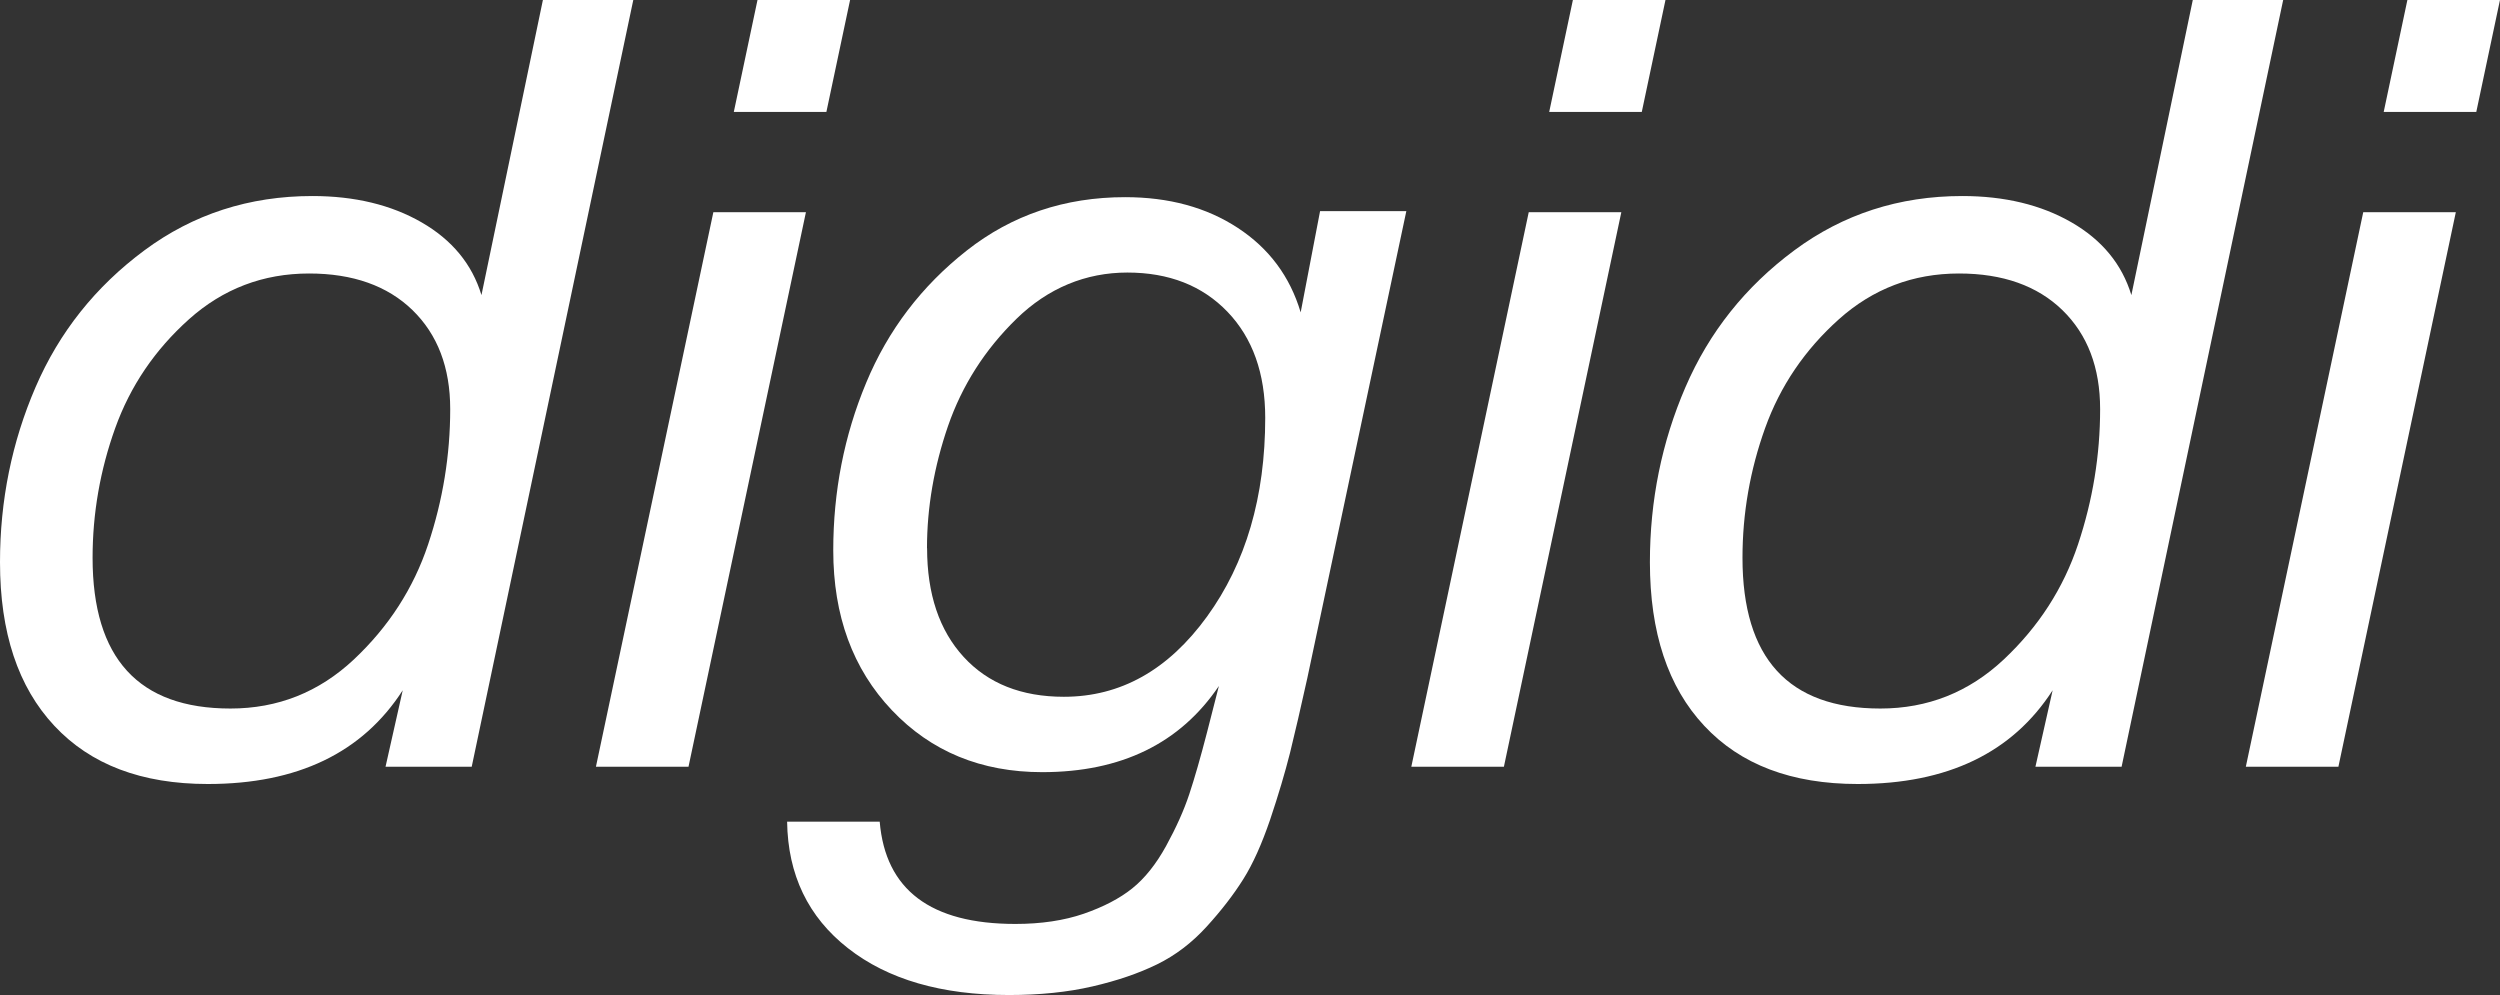
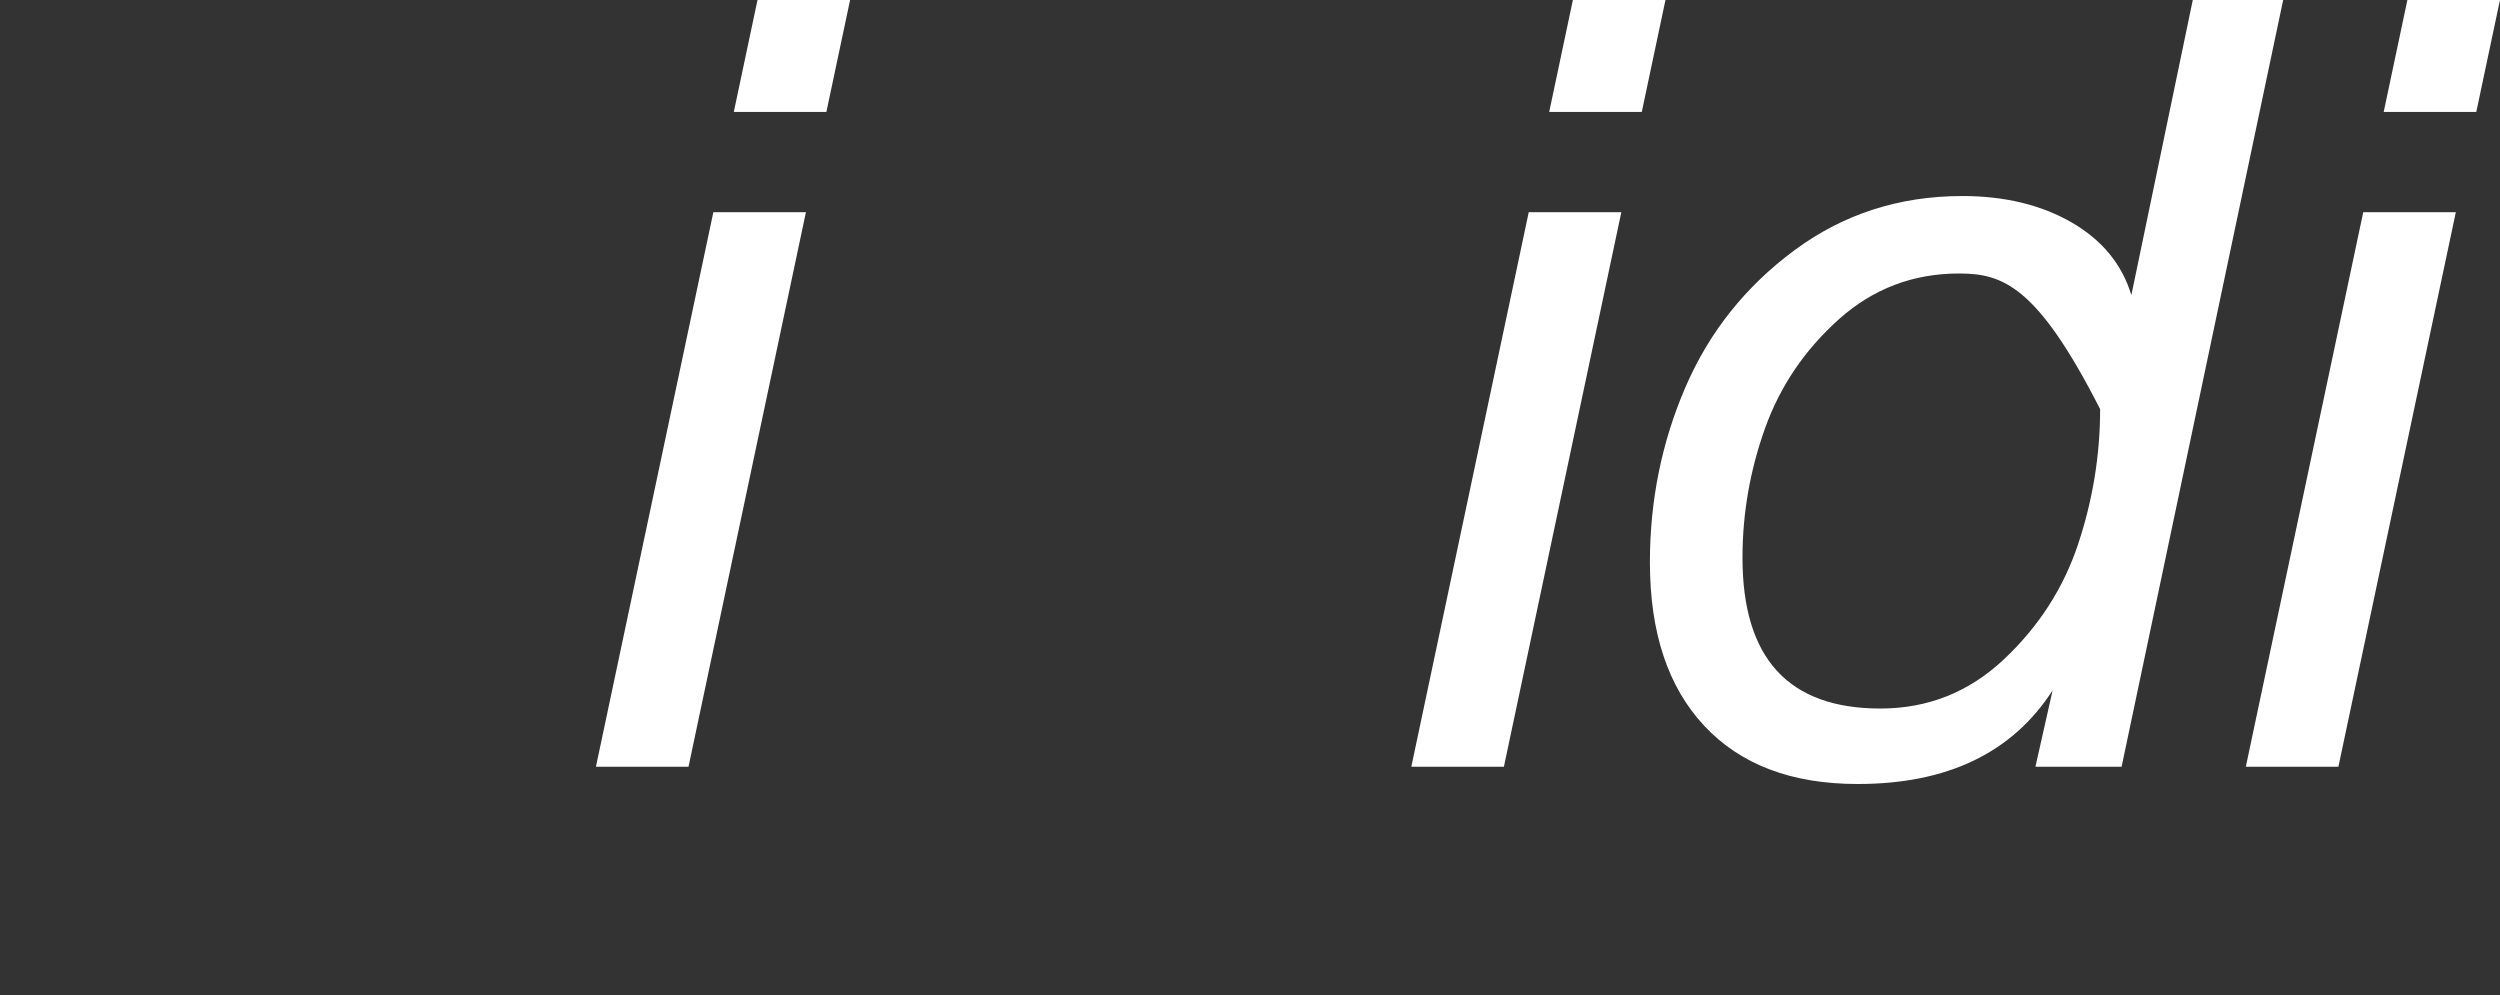
<svg xmlns="http://www.w3.org/2000/svg" viewBox="0 0 201.00 80.00" data-guides="{&quot;vertical&quot;:[],&quot;horizontal&quot;:[]}">
  <rect x="0" y="0" width="201.00" height="80.00" fill="#333333" stroke="none" />
  <defs />
-   <path fill="#ffffff" stroke="none" fill-opacity="1" stroke-width="1" stroke-opacity="1" color="rgb(51, 51, 51)" id="tSvg5670f7ff3d" title="Path 1" d="M50.916 0C46.586 20.548 42.256 41.096 37.926 61.644C35.616 61.644 33.306 61.644 30.997 61.644C31.458 59.596 31.919 57.547 32.379 55.499C29.145 60.522 23.922 63.034 16.708 63.034C11.392 63.034 7.282 61.475 4.371 58.356C1.452 55.238 0 50.853 0 45.2C0 40.238 0.953 35.545 2.858 31.129C4.763 26.713 7.674 23.049 11.607 20.131C15.533 17.22 20.035 15.761 25.112 15.761C28.515 15.761 31.45 16.467 33.9 17.88C36.351 19.294 37.957 21.244 38.709 23.725C40.356 15.817 42.002 7.909 43.649 0C46.074 0 48.499 0 50.924 0C50.921 0 50.919 0 50.916 0ZM24.851 21.989C21.156 21.989 17.937 23.218 15.195 25.668C12.453 28.126 10.478 31.037 9.264 34.416C8.051 37.796 7.444 41.275 7.444 44.846C7.444 52.926 11.139 56.966 18.529 56.966C22.339 56.966 25.642 55.653 28.446 53.026C31.242 50.399 33.24 47.312 34.423 43.764C35.606 40.215 36.197 36.59 36.197 32.896C36.197 29.547 35.183 26.897 33.163 24.931C31.143 22.973 28.369 21.989 24.851 21.989Z" />
  <path fill="#ffffff" stroke="none" fill-opacity="1" stroke-width="1" stroke-opacity="1" color="rgb(51, 51, 51)" id="tSvga527398fc4" title="Path 2" d="M64.797 17.059C61.65 31.92 58.503 46.782 55.356 61.644C52.875 61.644 50.394 61.644 47.913 61.644C51.059 46.782 54.207 31.92 57.354 17.059C59.835 17.059 62.316 17.059 64.797 17.059ZM68.347 0C67.712 3.001 67.076 6.001 66.441 9.002C63.96 9.002 61.479 9.002 58.998 9.002C59.633 6.001 60.268 3.001 60.903 0C63.384 0 65.865 0 68.347 0Z" />
-   <path fill="#ffffff" stroke="none" fill-opacity="1" stroke-width="1" stroke-opacity="1" color="rgb(51, 51, 51)" id="tSvg8af5cbbc78" title="Path 3" d="M113.071 16.966C110.415 29.491 107.76 42.015 105.104 54.539C104.582 56.905 104.121 58.894 103.722 60.514C103.314 62.127 102.784 63.917 102.124 65.883C101.455 67.841 100.741 69.447 99.957 70.691C99.182 71.927 98.198 73.202 97.015 74.501C95.832 75.799 94.503 76.812 93.028 77.534C91.553 78.256 89.825 78.848 87.835 79.308C85.846 79.769 83.603 80 81.121 80C75.698 80 71.381 78.748 68.177 76.236C64.974 73.725 63.345 70.338 63.284 66.06C65.765 66.06 68.246 66.06 70.728 66.06C71.189 71.543 74.822 74.285 81.636 74.285C83.718 74.285 85.546 74.009 87.136 73.464C88.727 72.911 90.025 72.235 91.031 71.428C92.037 70.622 92.952 69.477 93.758 68.01C94.565 66.536 95.187 65.153 95.617 63.855C96.047 62.557 96.524 60.898 97.046 58.878C97.364 57.637 97.681 56.395 97.999 55.153C94.88 59.769 90.148 62.081 83.795 62.081C78.886 62.081 74.861 60.422 71.711 57.104C68.561 53.786 66.994 49.501 66.994 44.247C66.994 39.516 67.87 35.023 69.637 30.783C71.396 26.544 74.1 22.995 77.734 20.138C81.367 17.281 85.615 15.852 90.463 15.852C93.981 15.852 97 16.674 99.512 18.318C102.024 19.962 103.714 22.227 104.574 25.115C105.094 22.401 105.614 19.688 106.134 16.974C108.444 16.974 110.753 16.974 113.063 16.974C113.066 16.971 113.068 16.969 113.071 16.966ZM74.538 44.071C74.538 47.765 75.521 50.683 77.48 52.819C79.439 54.954 82.128 56.021 85.531 56.021C90.094 56.021 93.927 53.871 97.046 49.57C100.165 45.269 101.724 39.946 101.724 33.594C101.724 30.015 100.71 27.174 98.69 25.069C96.67 22.965 93.981 21.913 90.639 21.913C87.298 21.913 84.263 23.157 81.721 25.637C79.178 28.118 77.35 30.991 76.22 34.255C75.099 37.519 74.53 40.791 74.53 44.078C74.533 44.076 74.535 44.073 74.538 44.071Z" />
  <path fill="#ffffff" stroke="none" fill-opacity="1" stroke-width="1" stroke-opacity="1" color="rgb(51, 51, 51)" id="tSvg1bdfa83077" title="Path 4" d="M130.355 17.059C127.208 31.92 124.061 46.782 120.914 61.644C118.433 61.644 115.951 61.644 113.47 61.644C116.617 46.782 119.764 31.92 122.911 17.059C125.392 17.059 127.874 17.059 130.355 17.059ZM133.904 0C133.269 3.001 132.634 6.001 131.999 9.002C129.518 9.002 127.036 9.002 124.555 9.002C125.19 6.001 125.825 3.001 126.46 0C128.941 0 131.423 0 133.904 0Z" />
-   <path fill="#ffffff" stroke="none" fill-opacity="1" stroke-width="1" stroke-opacity="1" color="rgb(51, 51, 51)" id="tSvg43b644db54" title="Path 5" d="M183.567 0C179.238 20.548 174.907 41.096 170.577 61.644C168.268 61.644 165.958 61.644 163.649 61.644C164.11 59.596 164.571 57.547 165.032 55.499C161.798 60.522 156.574 63.034 149.36 63.034C144.044 63.034 139.934 61.475 137.023 58.356C134.104 55.238 132.652 50.853 132.652 45.2C132.652 40.238 133.605 35.545 135.51 31.129C137.415 26.713 140.326 23.049 144.259 20.131C148.185 17.22 152.687 15.761 157.764 15.761C161.168 15.761 164.102 16.467 166.553 17.88C169.003 19.294 170.608 21.244 171.362 23.725C173.008 15.817 174.654 7.909 176.3 0C178.726 0 181.15 0 183.575 0C183.573 0 183.57 0 183.567 0ZM157.503 21.989C153.808 21.989 150.589 23.218 147.847 25.668C145.104 28.126 143.13 31.037 141.916 34.416C140.703 37.796 140.096 41.275 140.096 44.846C140.096 52.926 143.791 56.966 151.181 56.966C154.991 56.966 158.295 55.653 161.098 53.026C163.895 50.399 165.892 47.312 167.075 43.764C168.258 40.215 168.85 36.59 168.85 32.896C168.85 29.547 167.836 26.897 165.815 24.931C163.795 22.973 161.022 21.989 157.503 21.989Z" />
+   <path fill="#ffffff" stroke="none" fill-opacity="1" stroke-width="1" stroke-opacity="1" color="rgb(51, 51, 51)" id="tSvg43b644db54" title="Path 5" d="M183.567 0C179.238 20.548 174.907 41.096 170.577 61.644C168.268 61.644 165.958 61.644 163.649 61.644C164.11 59.596 164.571 57.547 165.032 55.499C161.798 60.522 156.574 63.034 149.36 63.034C144.044 63.034 139.934 61.475 137.023 58.356C134.104 55.238 132.652 50.853 132.652 45.2C132.652 40.238 133.605 35.545 135.51 31.129C137.415 26.713 140.326 23.049 144.259 20.131C148.185 17.22 152.687 15.761 157.764 15.761C161.168 15.761 164.102 16.467 166.553 17.88C169.003 19.294 170.608 21.244 171.362 23.725C173.008 15.817 174.654 7.909 176.3 0C178.726 0 181.15 0 183.575 0C183.573 0 183.57 0 183.567 0ZM157.503 21.989C153.808 21.989 150.589 23.218 147.847 25.668C145.104 28.126 143.13 31.037 141.916 34.416C140.703 37.796 140.096 41.275 140.096 44.846C140.096 52.926 143.791 56.966 151.181 56.966C154.991 56.966 158.295 55.653 161.098 53.026C163.895 50.399 165.892 47.312 167.075 43.764C168.258 40.215 168.85 36.59 168.85 32.896C163.795 22.973 161.022 21.989 157.503 21.989Z" />
  <path fill="#ffffff" stroke="none" fill-opacity="1" stroke-width="1" stroke-opacity="1" color="rgb(51, 51, 51)" id="tSvg192fea7d83e" title="Path 6" d="M197.449 17.059C194.302 31.92 191.155 46.782 188.008 61.644C185.527 61.644 183.046 61.644 180.565 61.644C183.711 46.782 186.858 31.92 190.005 17.059C192.487 17.059 194.968 17.059 197.449 17.059ZM200.998 0C200.363 3.001 199.728 6.001 199.093 9.002C196.612 9.002 194.131 9.002 191.649 9.002C192.284 6.001 192.919 3.001 193.554 0C196.036 0 198.517 0 200.998 0Z" />
</svg>